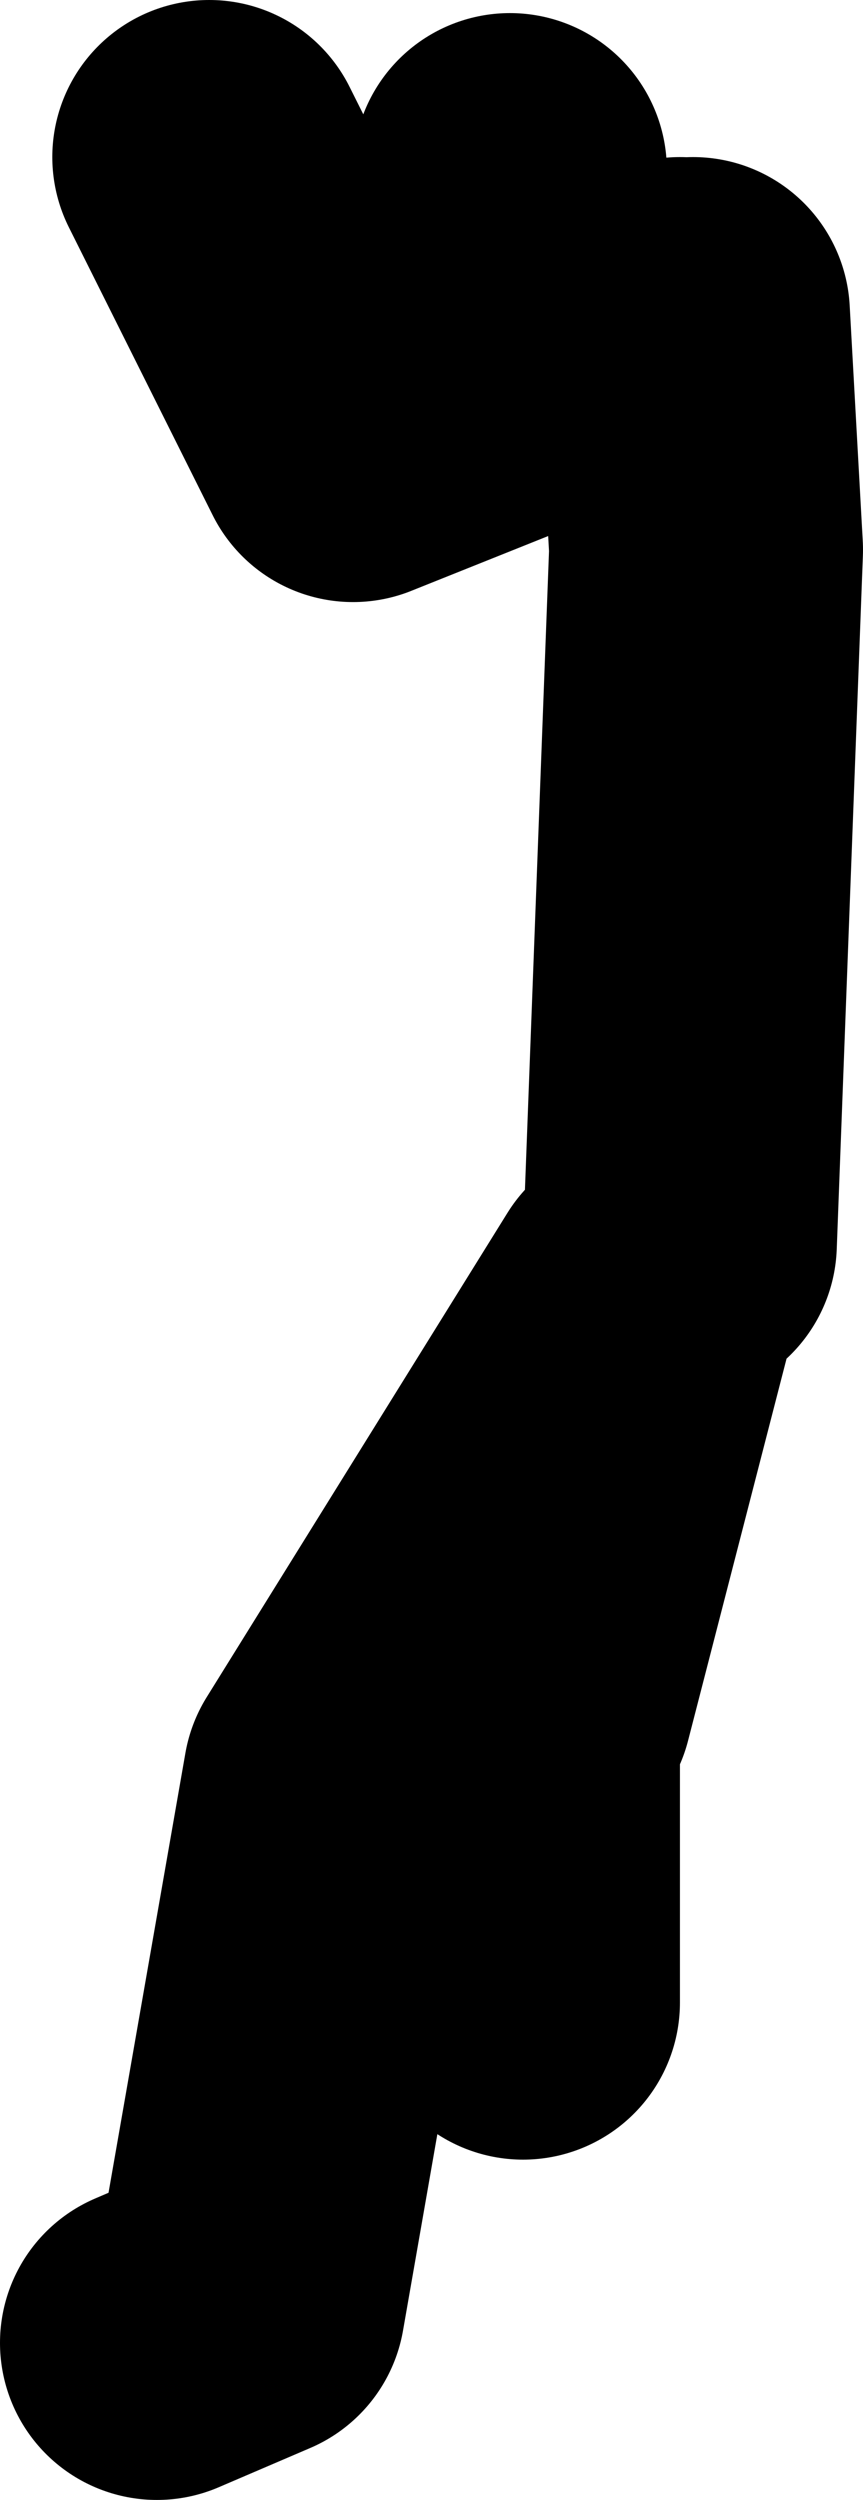
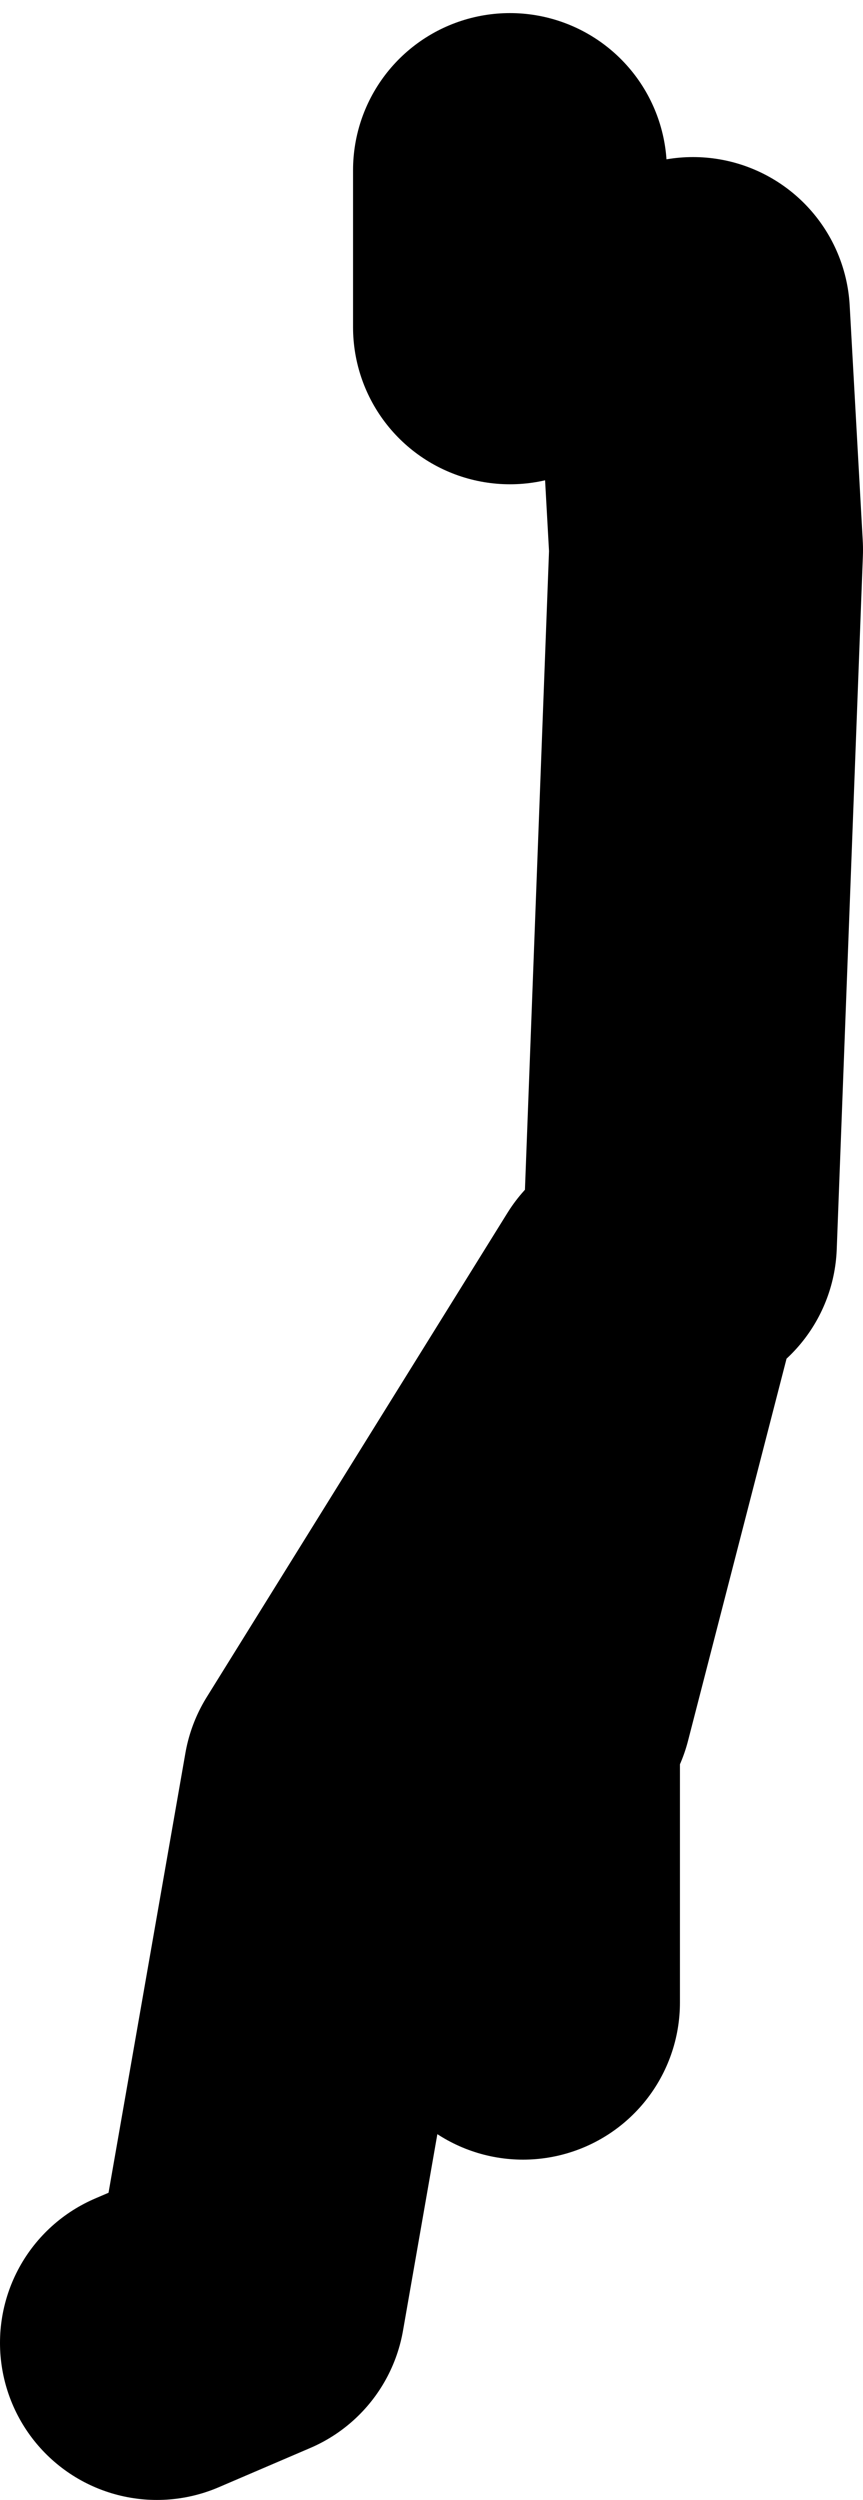
<svg xmlns="http://www.w3.org/2000/svg" height="47.75px" width="16.5px">
  <g transform="matrix(1.0, 0.0, 0.0, 1.0, -23.25, 23.9)">
-     <path d="M36.25 -0.15 L36.75 -13.4 36.5 -17.9 M36.25 -17.9 L30.0 -15.4 27.25 -20.9 M33.0 -17.65 L33.0 -20.65 M26.25 20.85 L28.0 20.1 29.75 10.1 35.5 0.85 33.5 8.6 M33.25 8.6 L33.25 14.35" fill="none" stroke="#000000" stroke-linecap="round" stroke-linejoin="round" stroke-width="6.0" />
+     <path d="M36.25 -0.15 L36.75 -13.4 36.5 -17.9 M36.25 -17.9 M33.0 -17.65 L33.0 -20.65 M26.25 20.85 L28.0 20.1 29.75 10.1 35.5 0.85 33.5 8.6 M33.25 8.6 L33.25 14.35" fill="none" stroke="#000000" stroke-linecap="round" stroke-linejoin="round" stroke-width="6.0" />
  </g>
</svg>